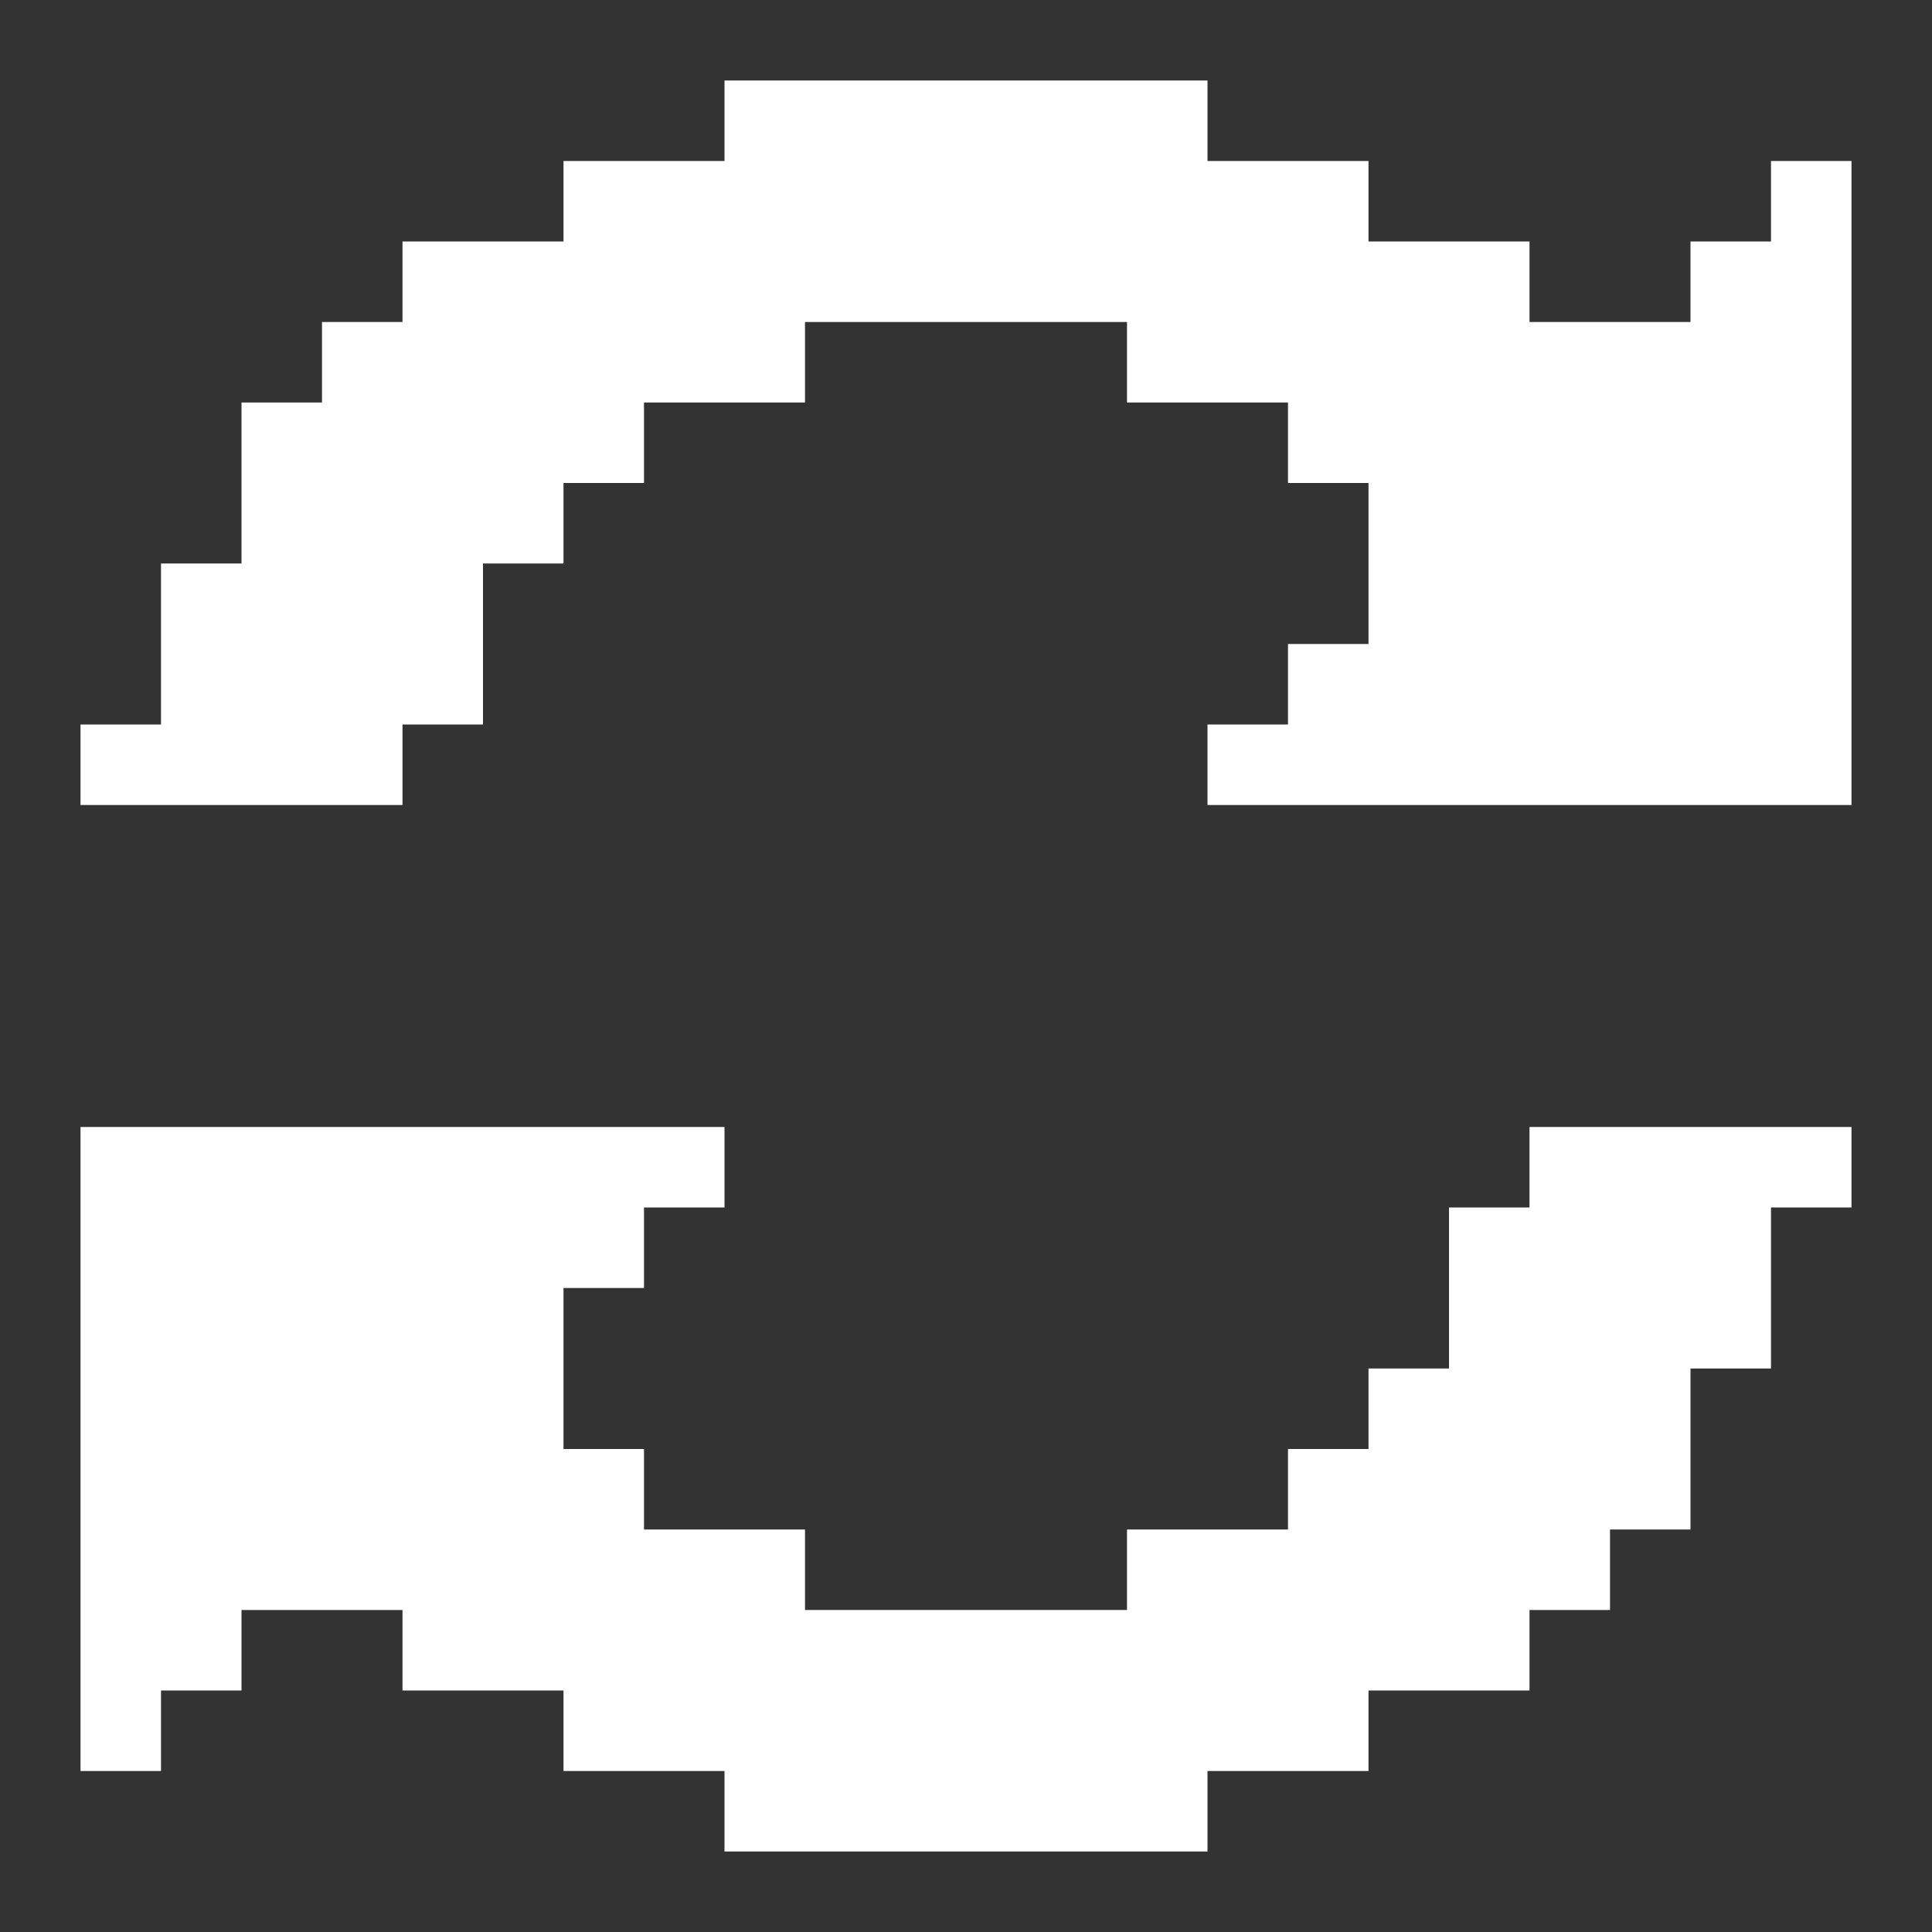
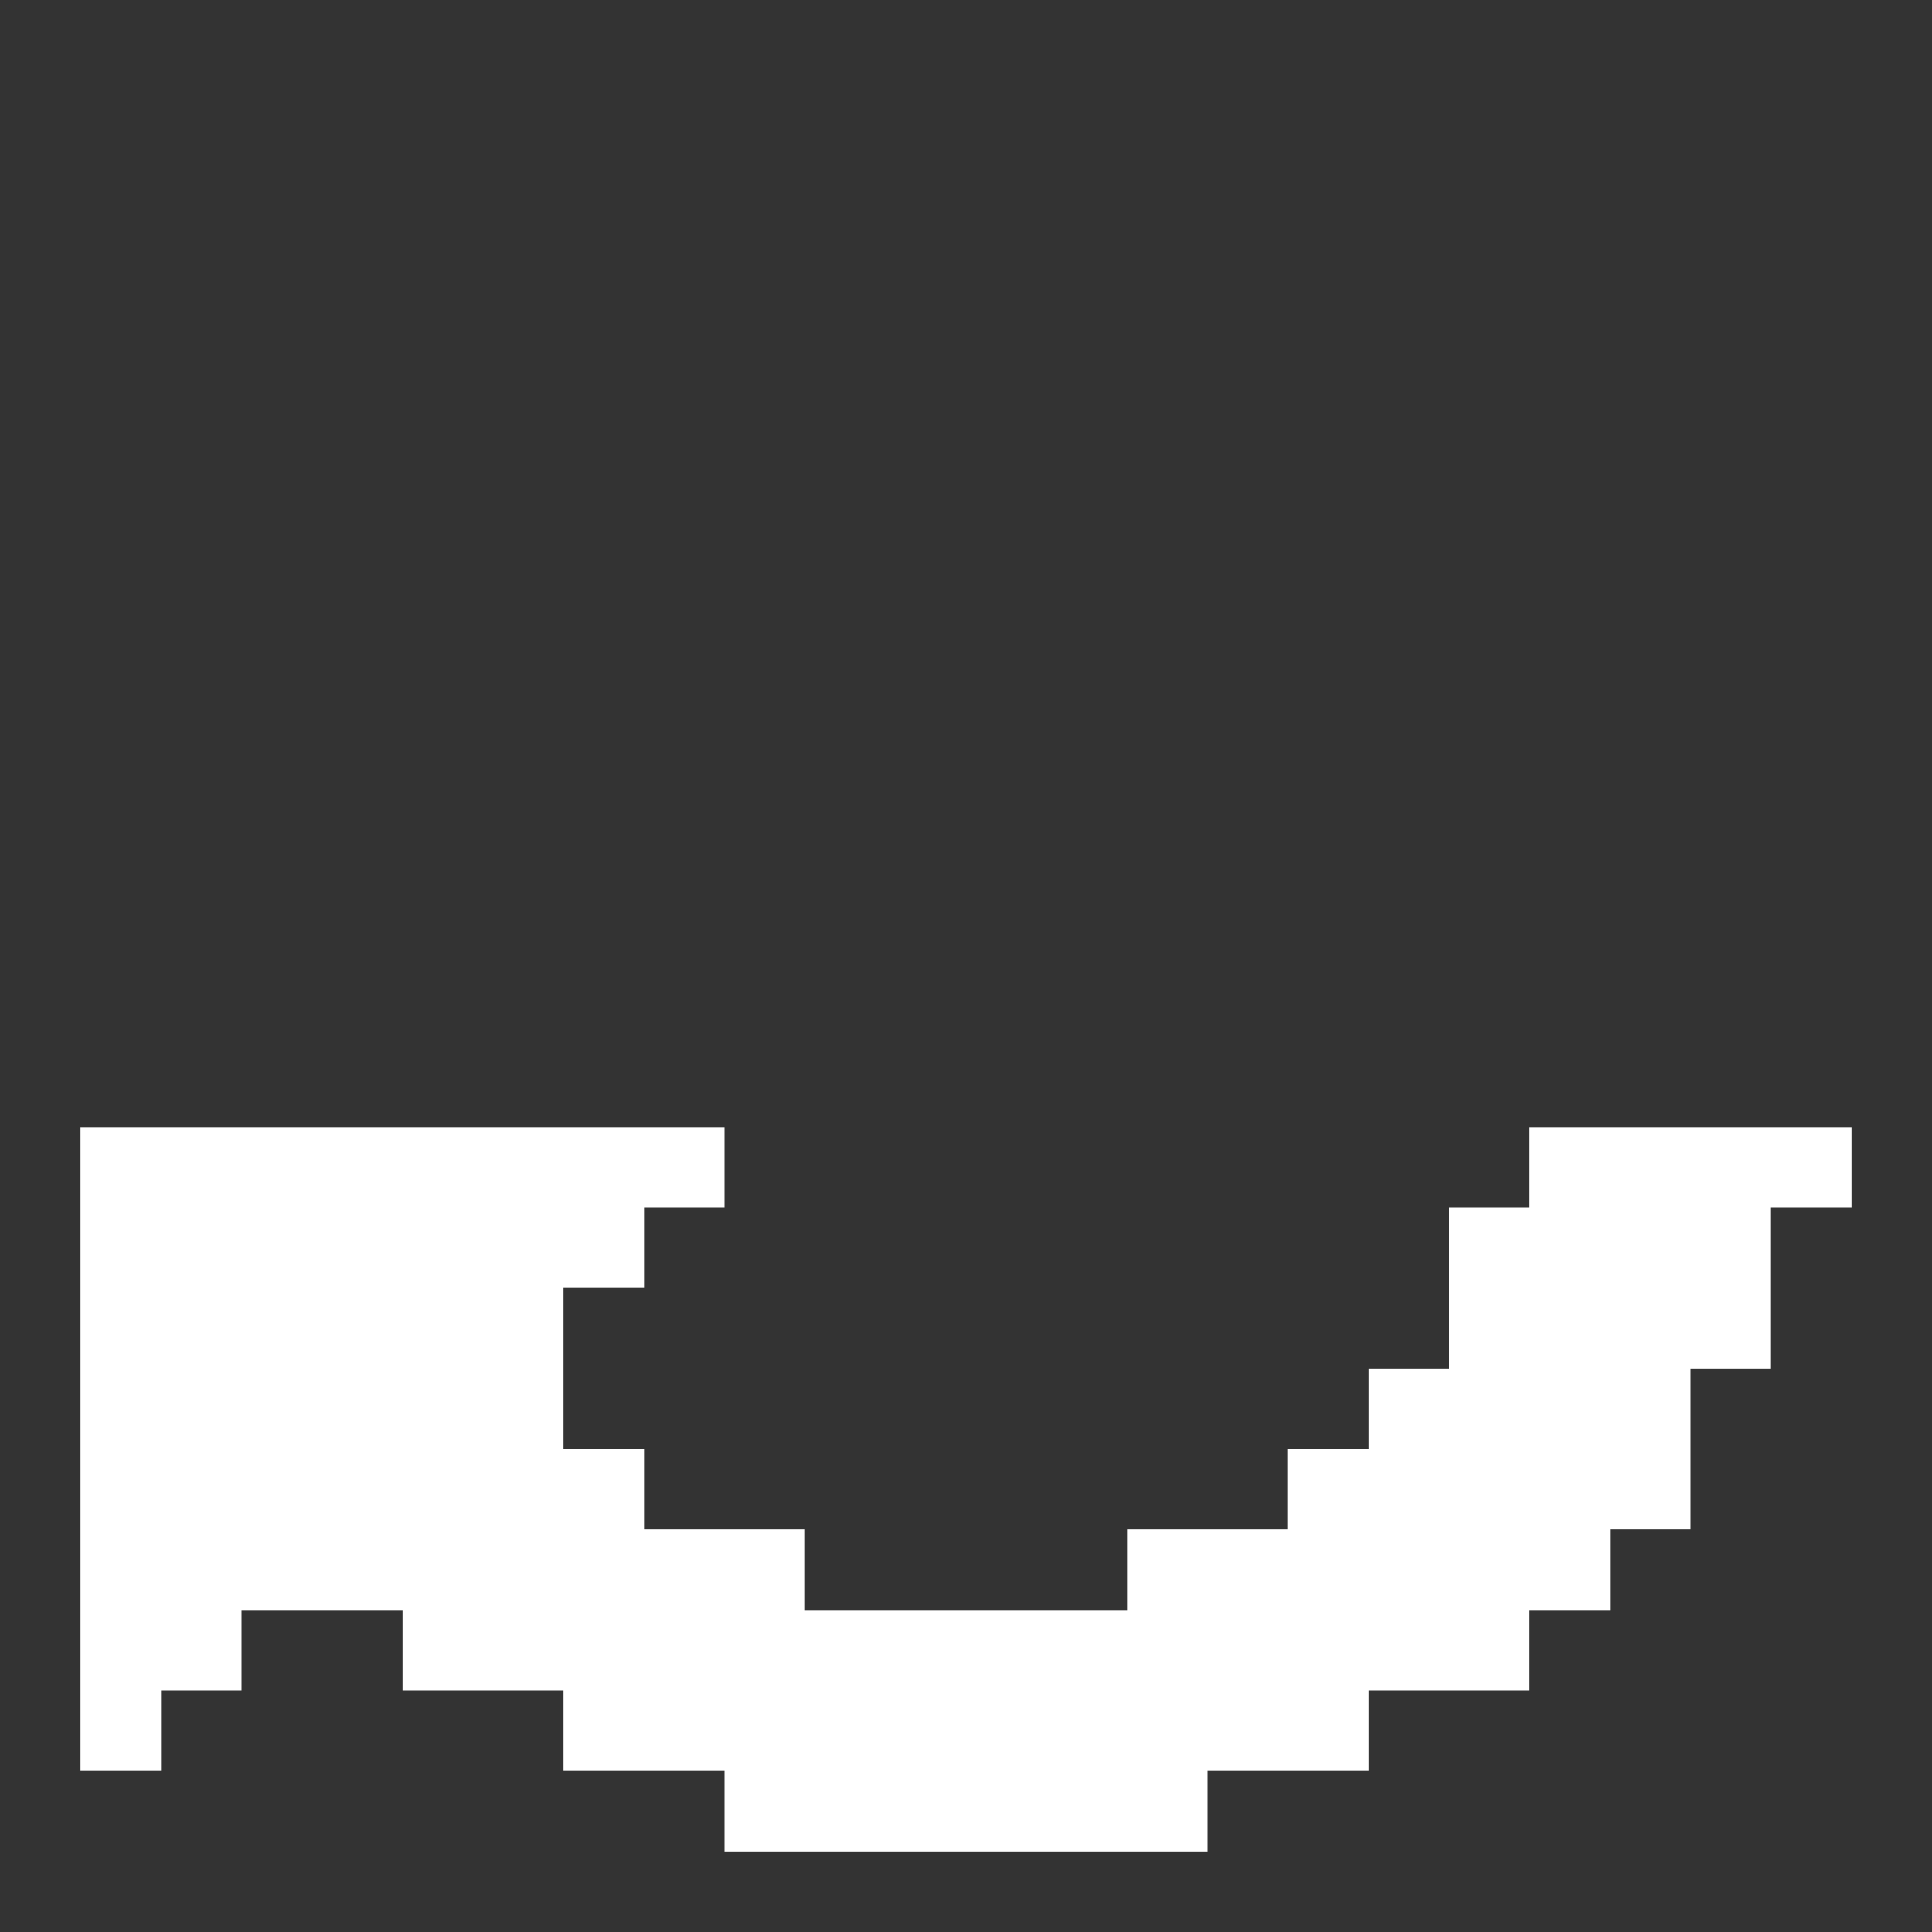
<svg xmlns="http://www.w3.org/2000/svg" id="refresh-solid" viewBox="0 0 24 24" fill="white">
  <rect x="0" y="0" width="24" height="24" fill="#333333" stroke="none" />
  <polygon points="23 14 23 15 22 15 22 17 21 17 21 19 20 19 20 20 19 20 19 21 17 21 17 22 15 22 15 23 9 23 9 22 7 22 7 21 5 21 5 20 3 20 3 21 2 21 2 22 1 22 1 14 9 14 9 15 8 15 8 16 7 16 7 18 8 18 8 19 10 19 10 20 14 20 14 19 16 19 16 18 17 18 17 17 18 17 18 15 19 15 19 14 23 14" />
-   <polygon points="23 2 23 10 15 10 15 9 16 9 16 8 17 8 17 6 16 6 16 5 14 5 14 4 10 4 10 5 8 5 8 6 7 6 7 7 6 7 6 9 5 9 5 10 1 10 1 9 2 9 2 7 3 7 3 5 4 5 4 4 5 4 5 3 7 3 7 2 9 2 9 1 15 1 15 2 17 2 17 3 19 3 19 4 21 4 21 3 22 3 22 2 23 2" />
</svg>